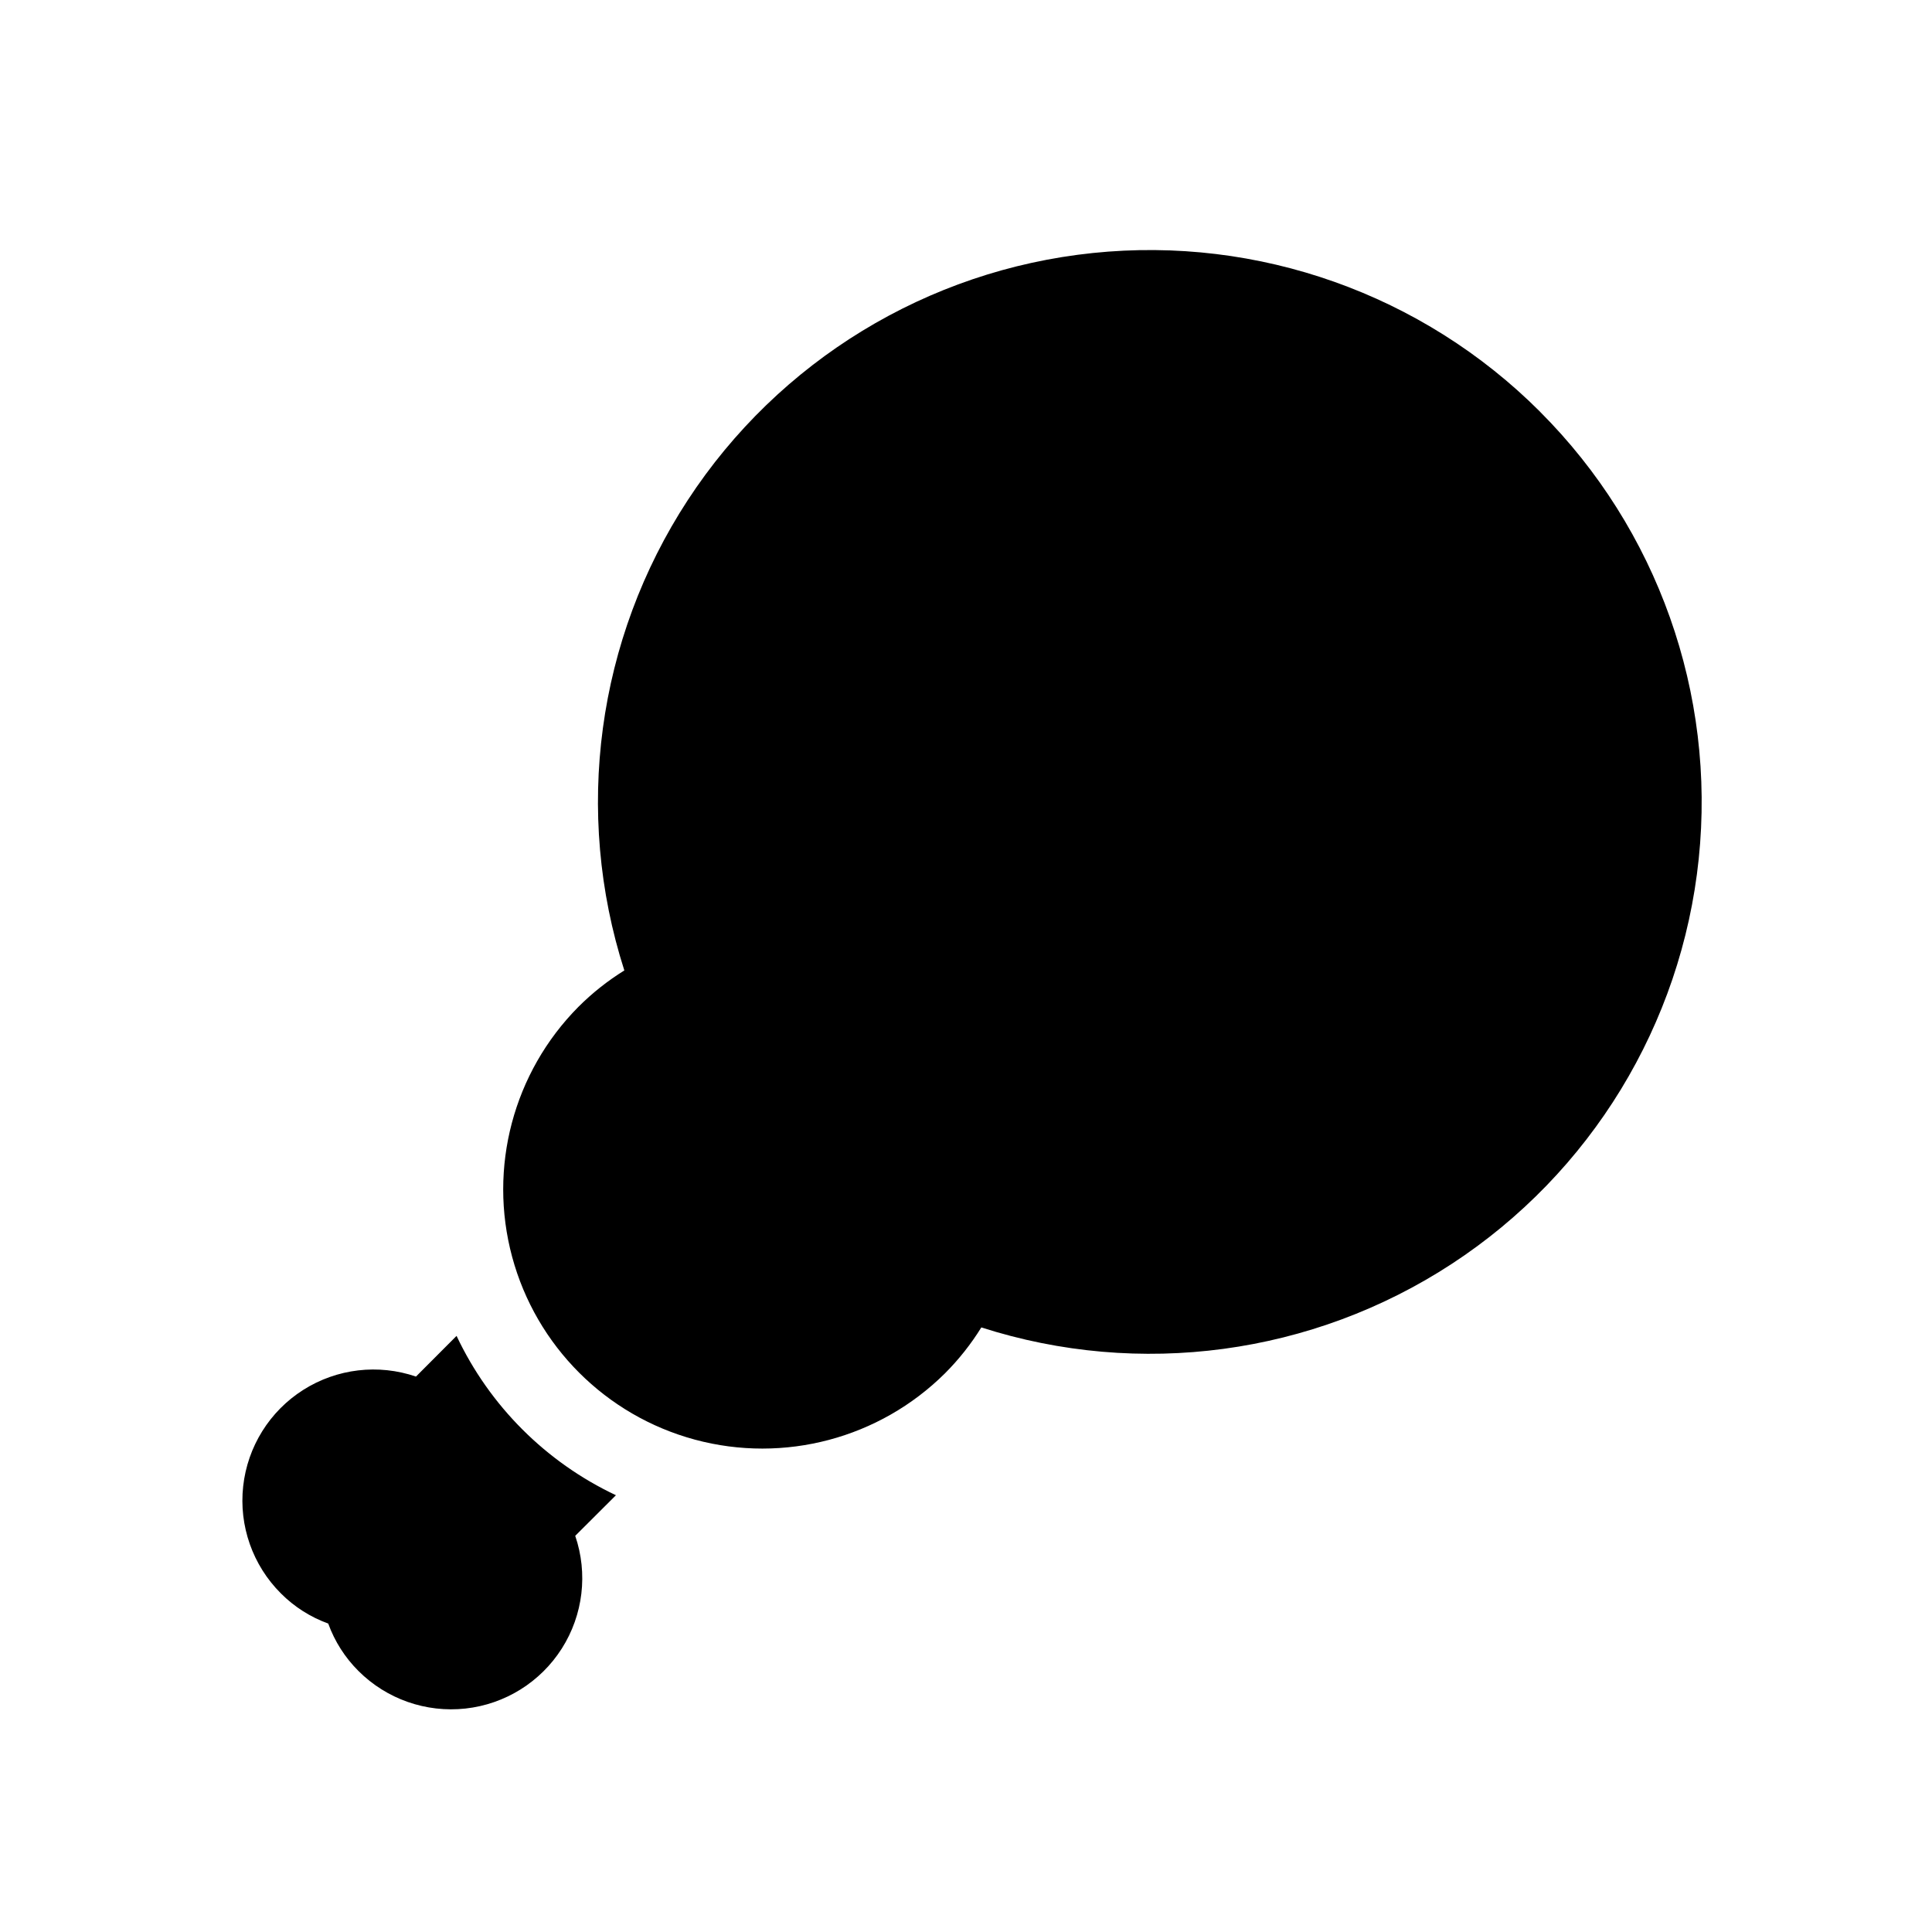
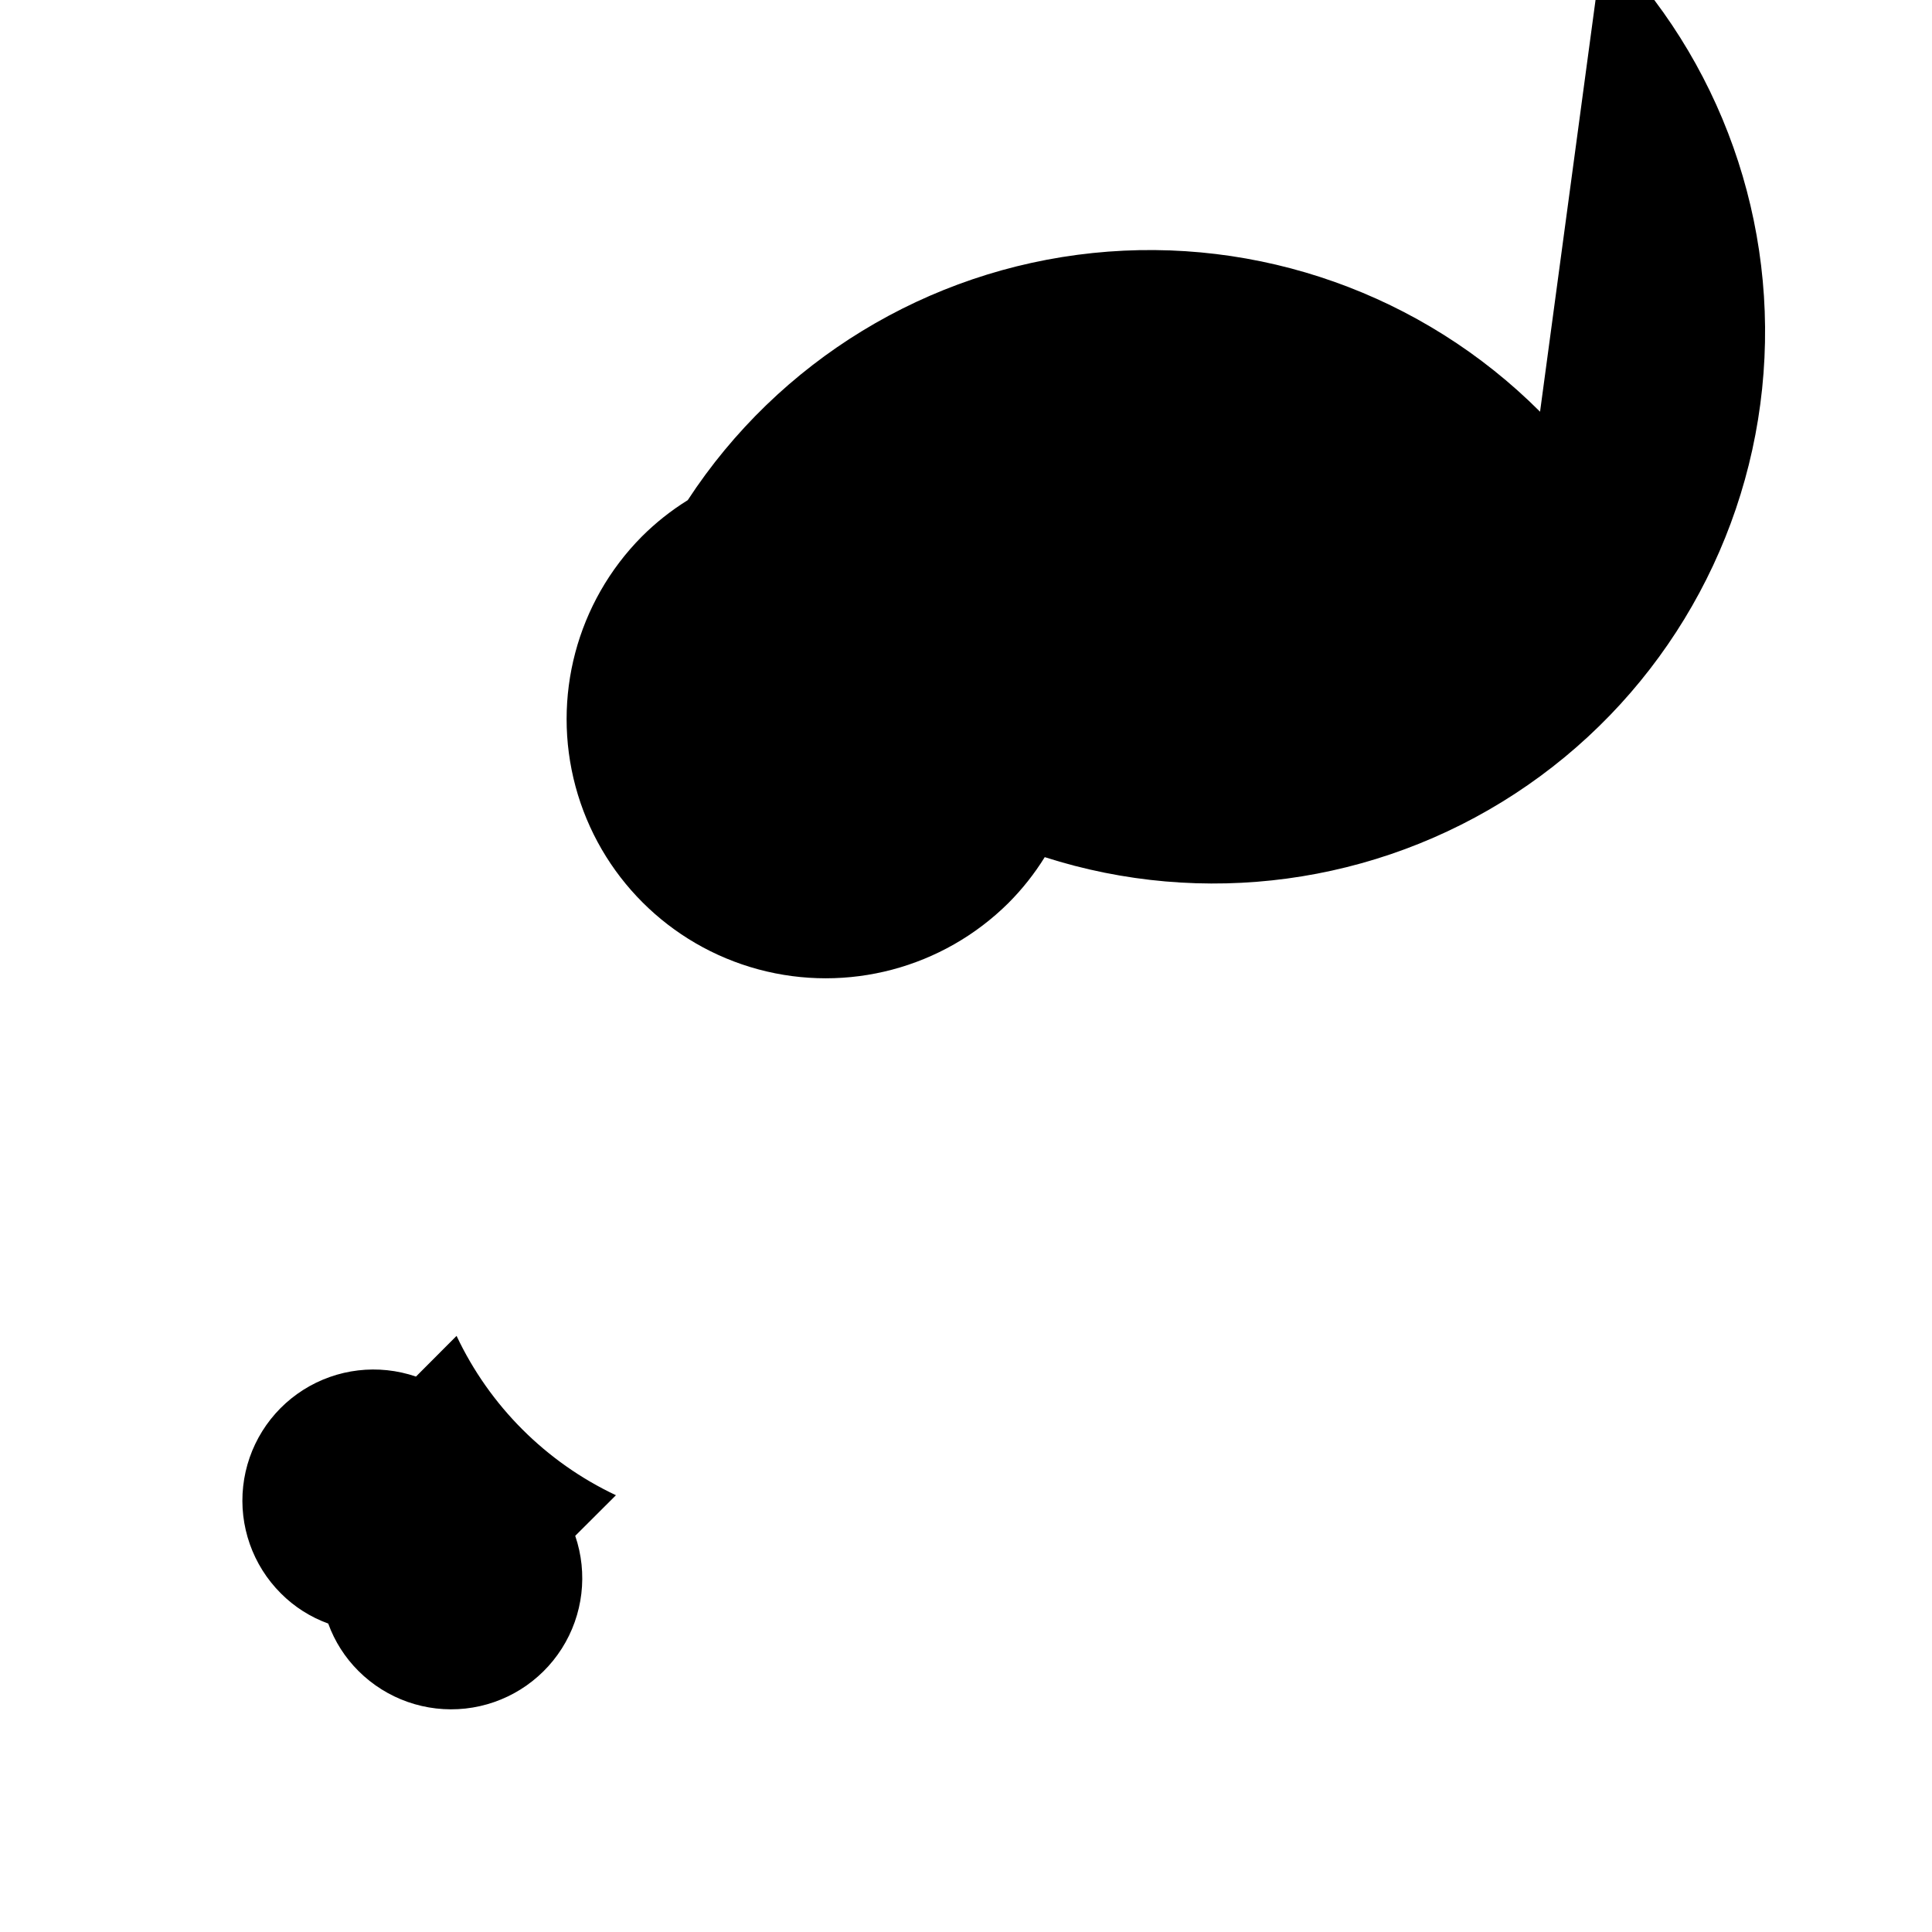
<svg xmlns="http://www.w3.org/2000/svg" fill="#000000" width="800px" height="800px" version="1.1" viewBox="144 144 512 512">
-   <path d="m307.23 540.25-10.789 10.762c3.406 9.977 2.102 20.961-3.555 29.863-5.652 8.898-15.043 14.75-25.52 15.906-10.48 1.156-20.922-2.508-28.379-9.961-3.559-3.547-6.293-7.832-8.004-12.559-4.723-1.711-9.012-4.441-12.555-8.004-7.465-7.453-11.141-17.895-9.984-28.379 1.152-10.488 7.008-19.883 15.914-25.535s19.898-6.953 29.879-3.535l10.758-10.785c8.75 18.551 23.684 33.48 42.234 42.23zm244.9-287.14c-31.148-31.156-74.688-46.609-118.51-42.062-43.824 4.547-83.266 28.609-107.36 65.5s-30.266 82.676-16.805 124.63c-4.418 2.742-8.5 5.977-12.176 9.652-17.238 17.375-23.926 42.609-17.559 66.238 6.367 23.633 24.828 42.09 48.457 48.457 23.633 6.363 48.867-0.328 66.242-17.566 3.672-3.676 6.906-7.758 9.645-12.176 41.953 13.457 87.734 7.281 124.62-16.809 36.887-24.09 60.949-63.527 65.496-107.35 4.551-43.82-10.902-87.359-42.059-118.51z" />
+   <path d="m307.23 540.25-10.789 10.762c3.406 9.977 2.102 20.961-3.555 29.863-5.652 8.898-15.043 14.75-25.52 15.906-10.48 1.156-20.922-2.508-28.379-9.961-3.559-3.547-6.293-7.832-8.004-12.559-4.723-1.711-9.012-4.441-12.555-8.004-7.465-7.453-11.141-17.895-9.984-28.379 1.152-10.488 7.008-19.883 15.914-25.535s19.898-6.953 29.879-3.535l10.758-10.785c8.75 18.551 23.684 33.48 42.234 42.23zm244.9-287.14c-31.148-31.156-74.688-46.609-118.51-42.062-43.824 4.547-83.266 28.609-107.36 65.5c-4.418 2.742-8.5 5.977-12.176 9.652-17.238 17.375-23.926 42.609-17.559 66.238 6.367 23.633 24.828 42.09 48.457 48.457 23.633 6.363 48.867-0.328 66.242-17.566 3.672-3.676 6.906-7.758 9.645-12.176 41.953 13.457 87.734 7.281 124.62-16.809 36.887-24.09 60.949-63.527 65.496-107.35 4.551-43.82-10.902-87.359-42.059-118.51z" />
</svg>